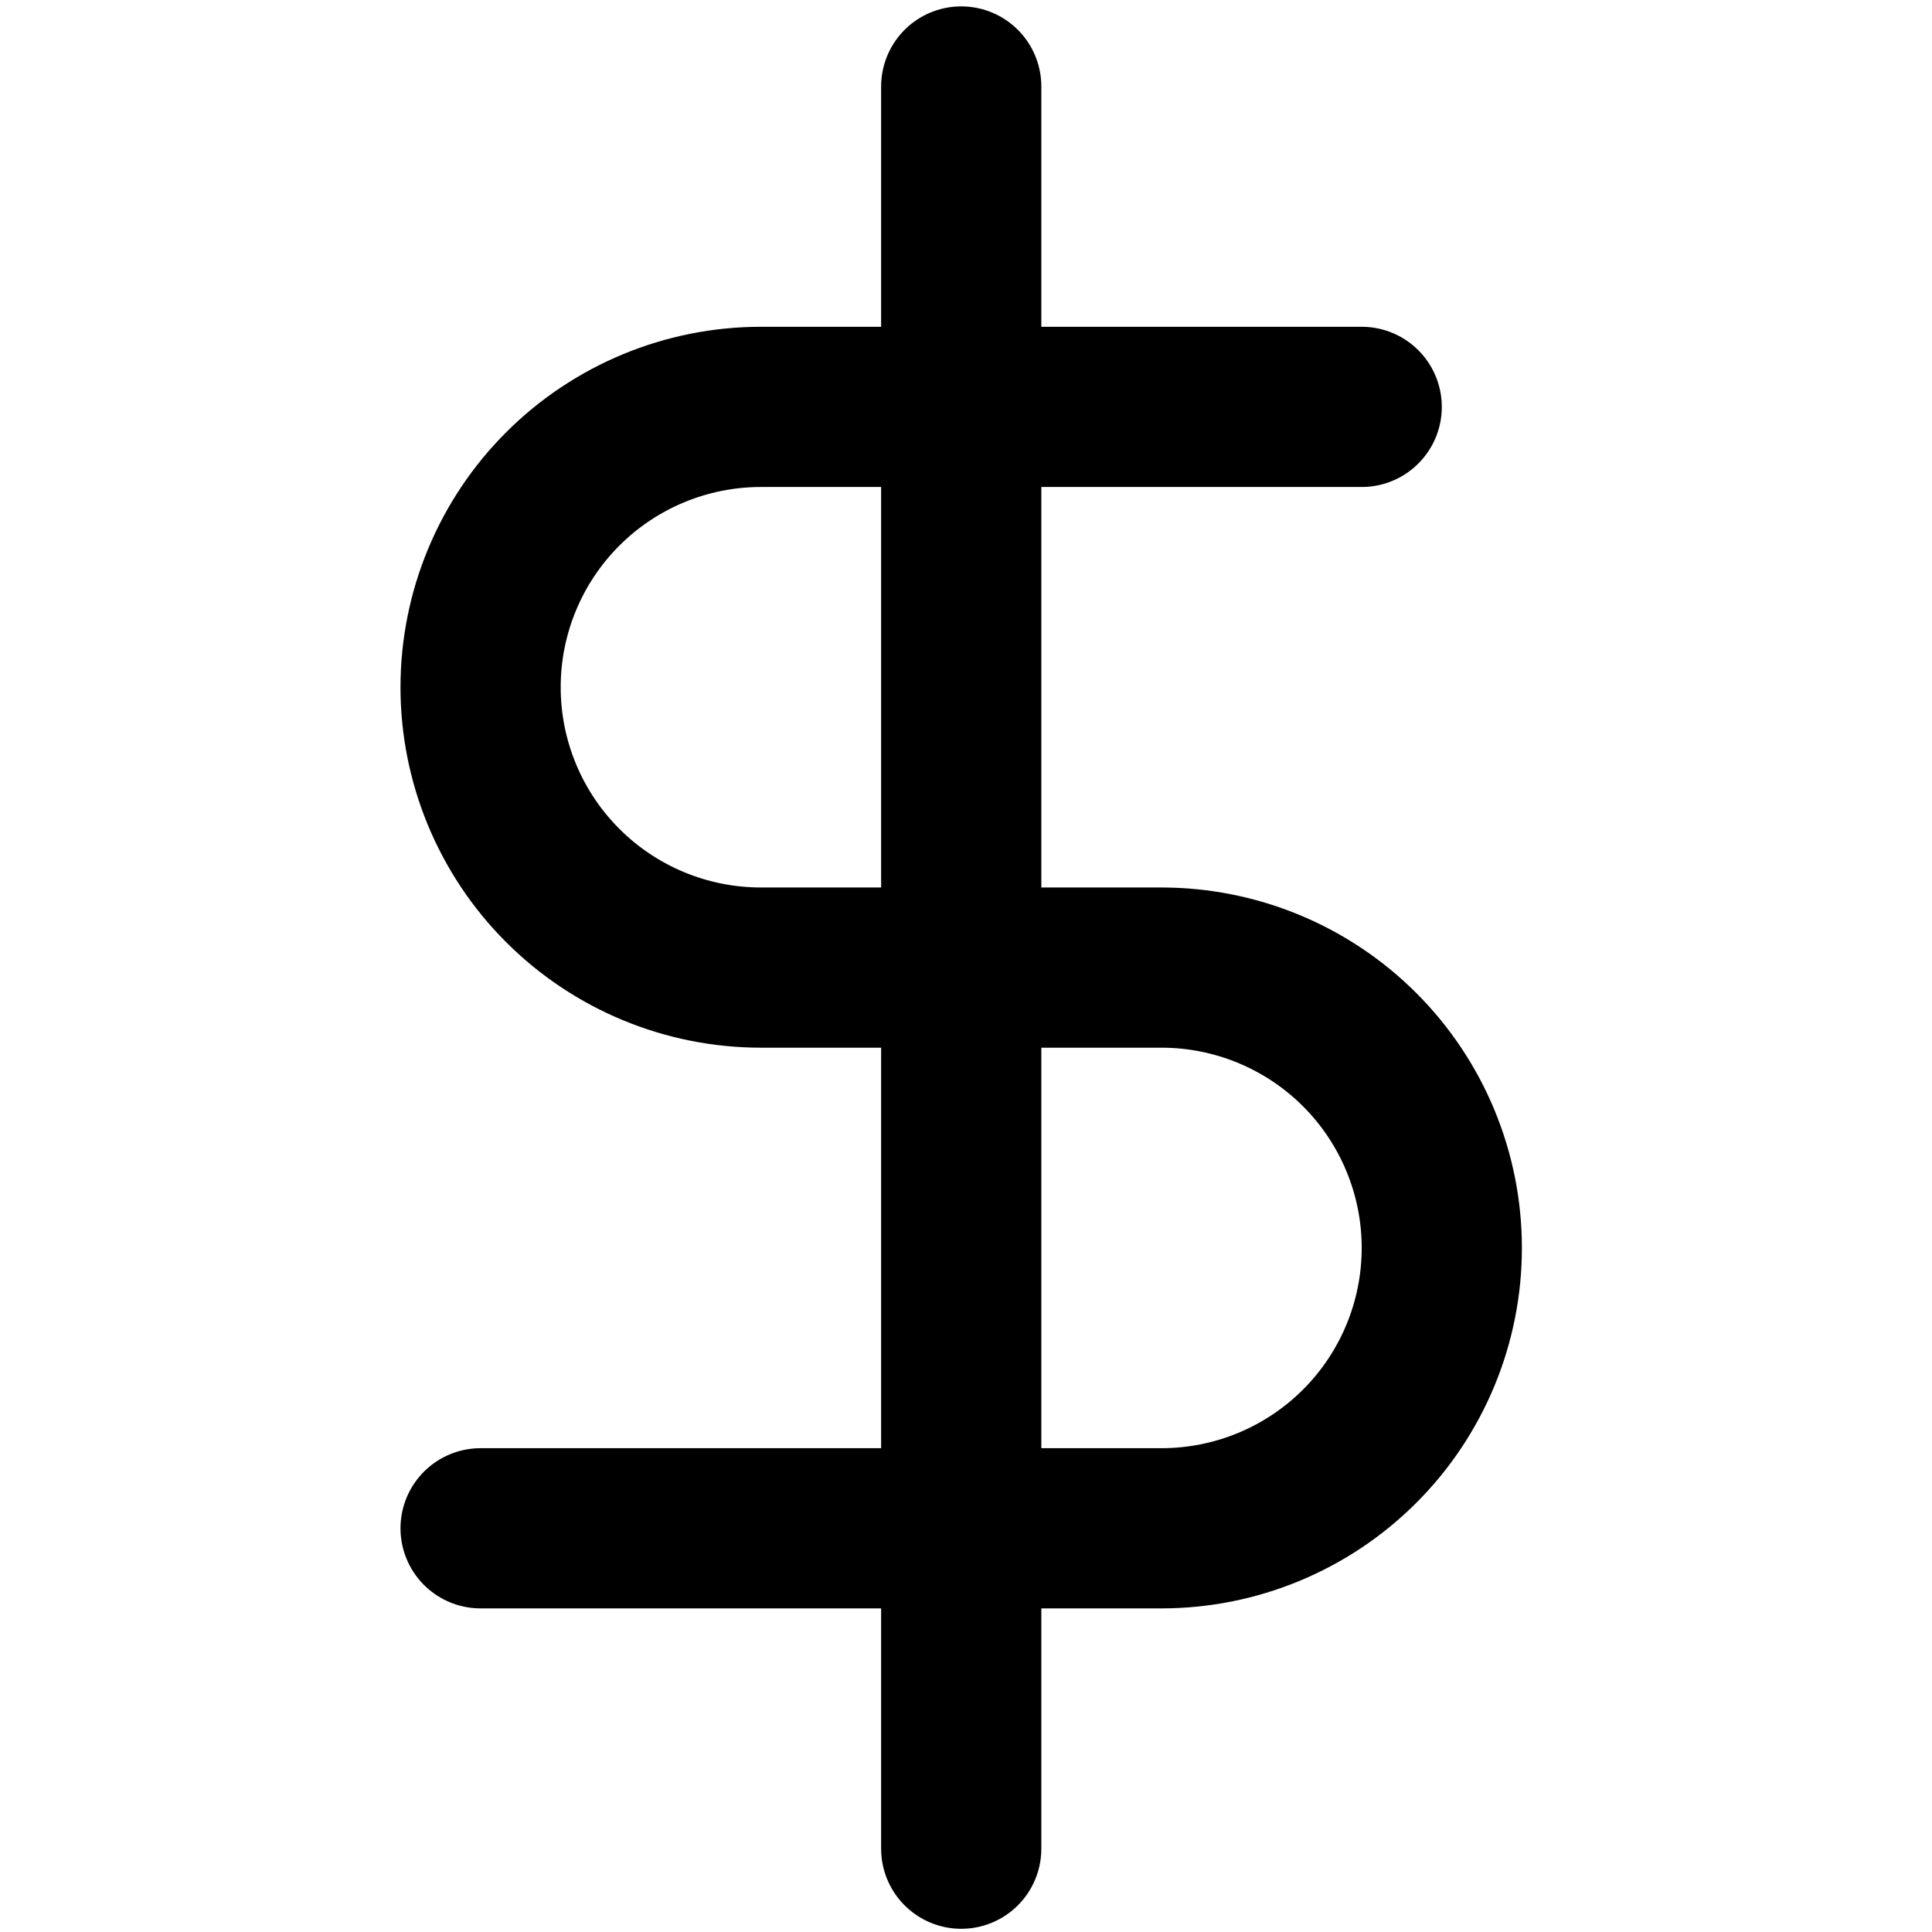
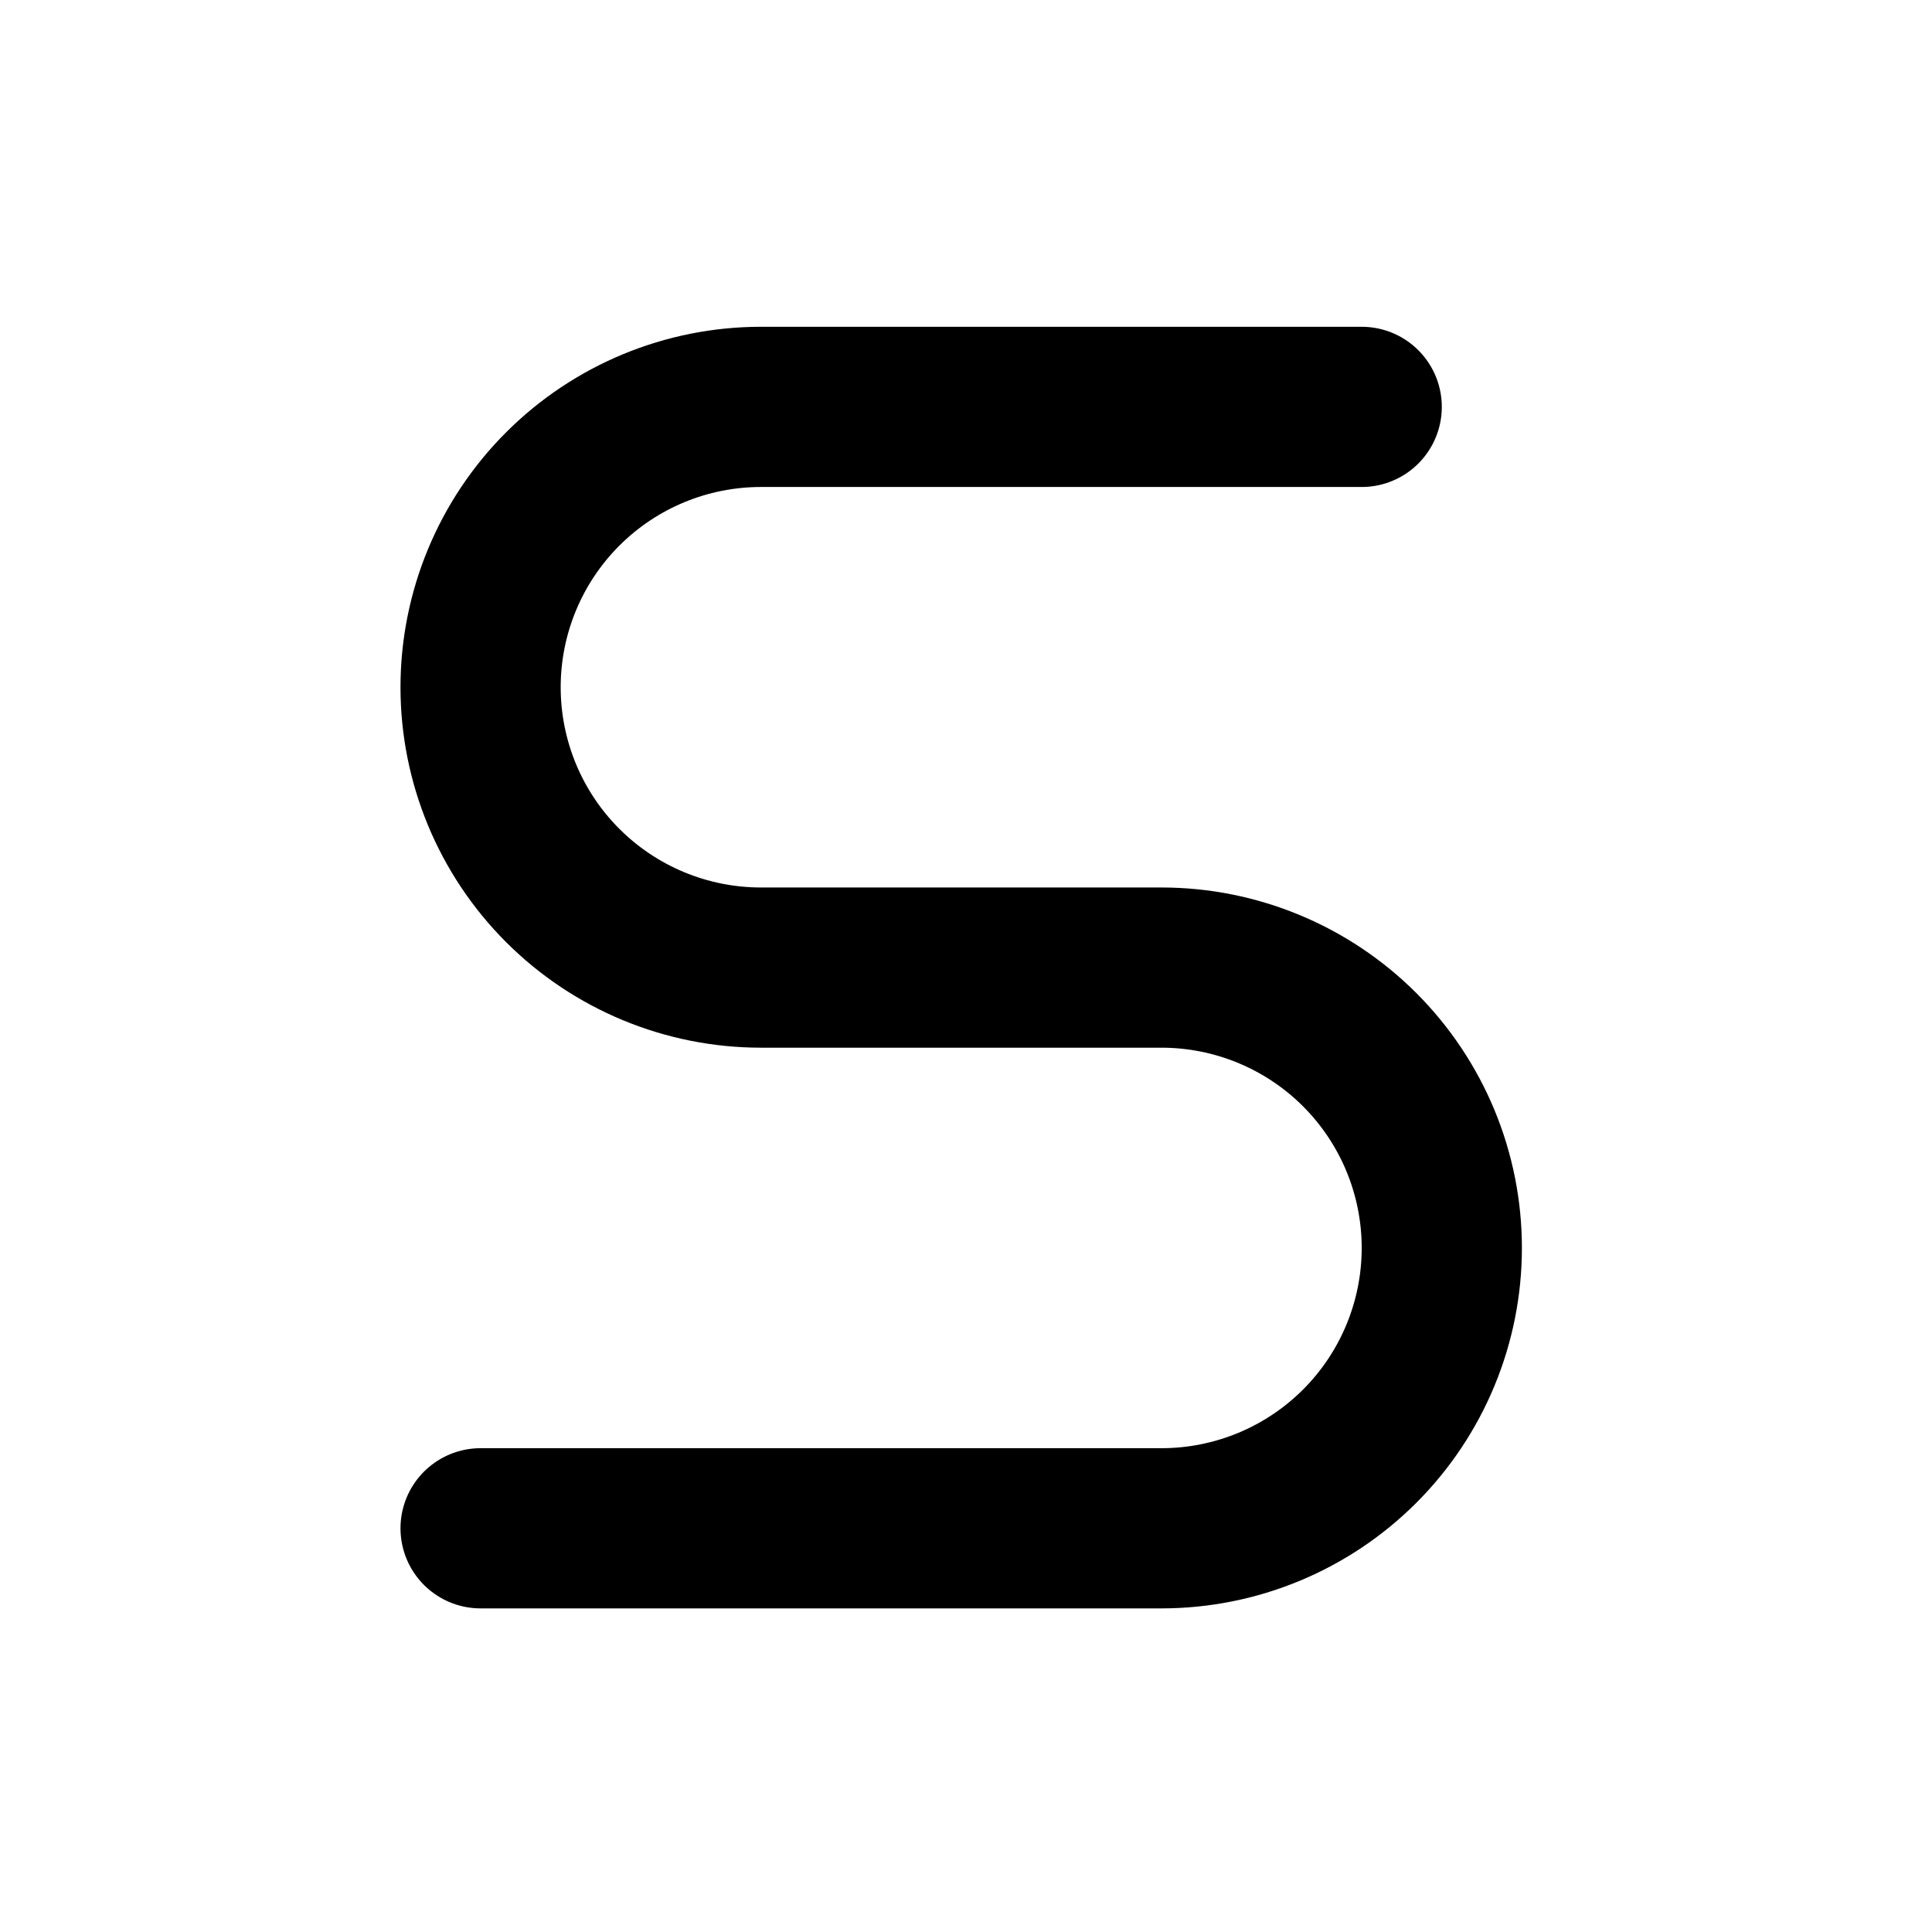
<svg xmlns="http://www.w3.org/2000/svg" width="146" height="146" viewBox="0 0 146 146" fill="none">
  <g clip-path="url(#clip0_676_36984)">
-     <path d="M72.639 6.535V139.705" stroke="black" stroke-width="12.106" stroke-linecap="round" stroke-linejoin="round" />
    <path d="M102.903 30.748H57.504C51.886 30.748 46.497 32.98 42.524 36.953C38.55 40.926 36.318 46.315 36.318 51.934C36.318 57.553 38.55 62.942 42.524 66.915C46.497 70.888 51.886 73.12 57.504 73.12H87.77C93.389 73.12 98.778 75.352 102.751 79.325C106.724 83.299 108.956 88.687 108.956 94.306C108.956 99.925 106.724 105.314 102.751 109.287C98.778 113.26 93.389 115.492 87.77 115.492H36.318" stroke="black" stroke-width="12.106" stroke-linecap="round" stroke-linejoin="round" />
  </g>
  <defs>
    <clipPath id="clip0_676_36984">
      <rect width="145.276" height="145.276" fill="white" transform="translate(0 0.482)" />
    </clipPath>
  </defs>
</svg>